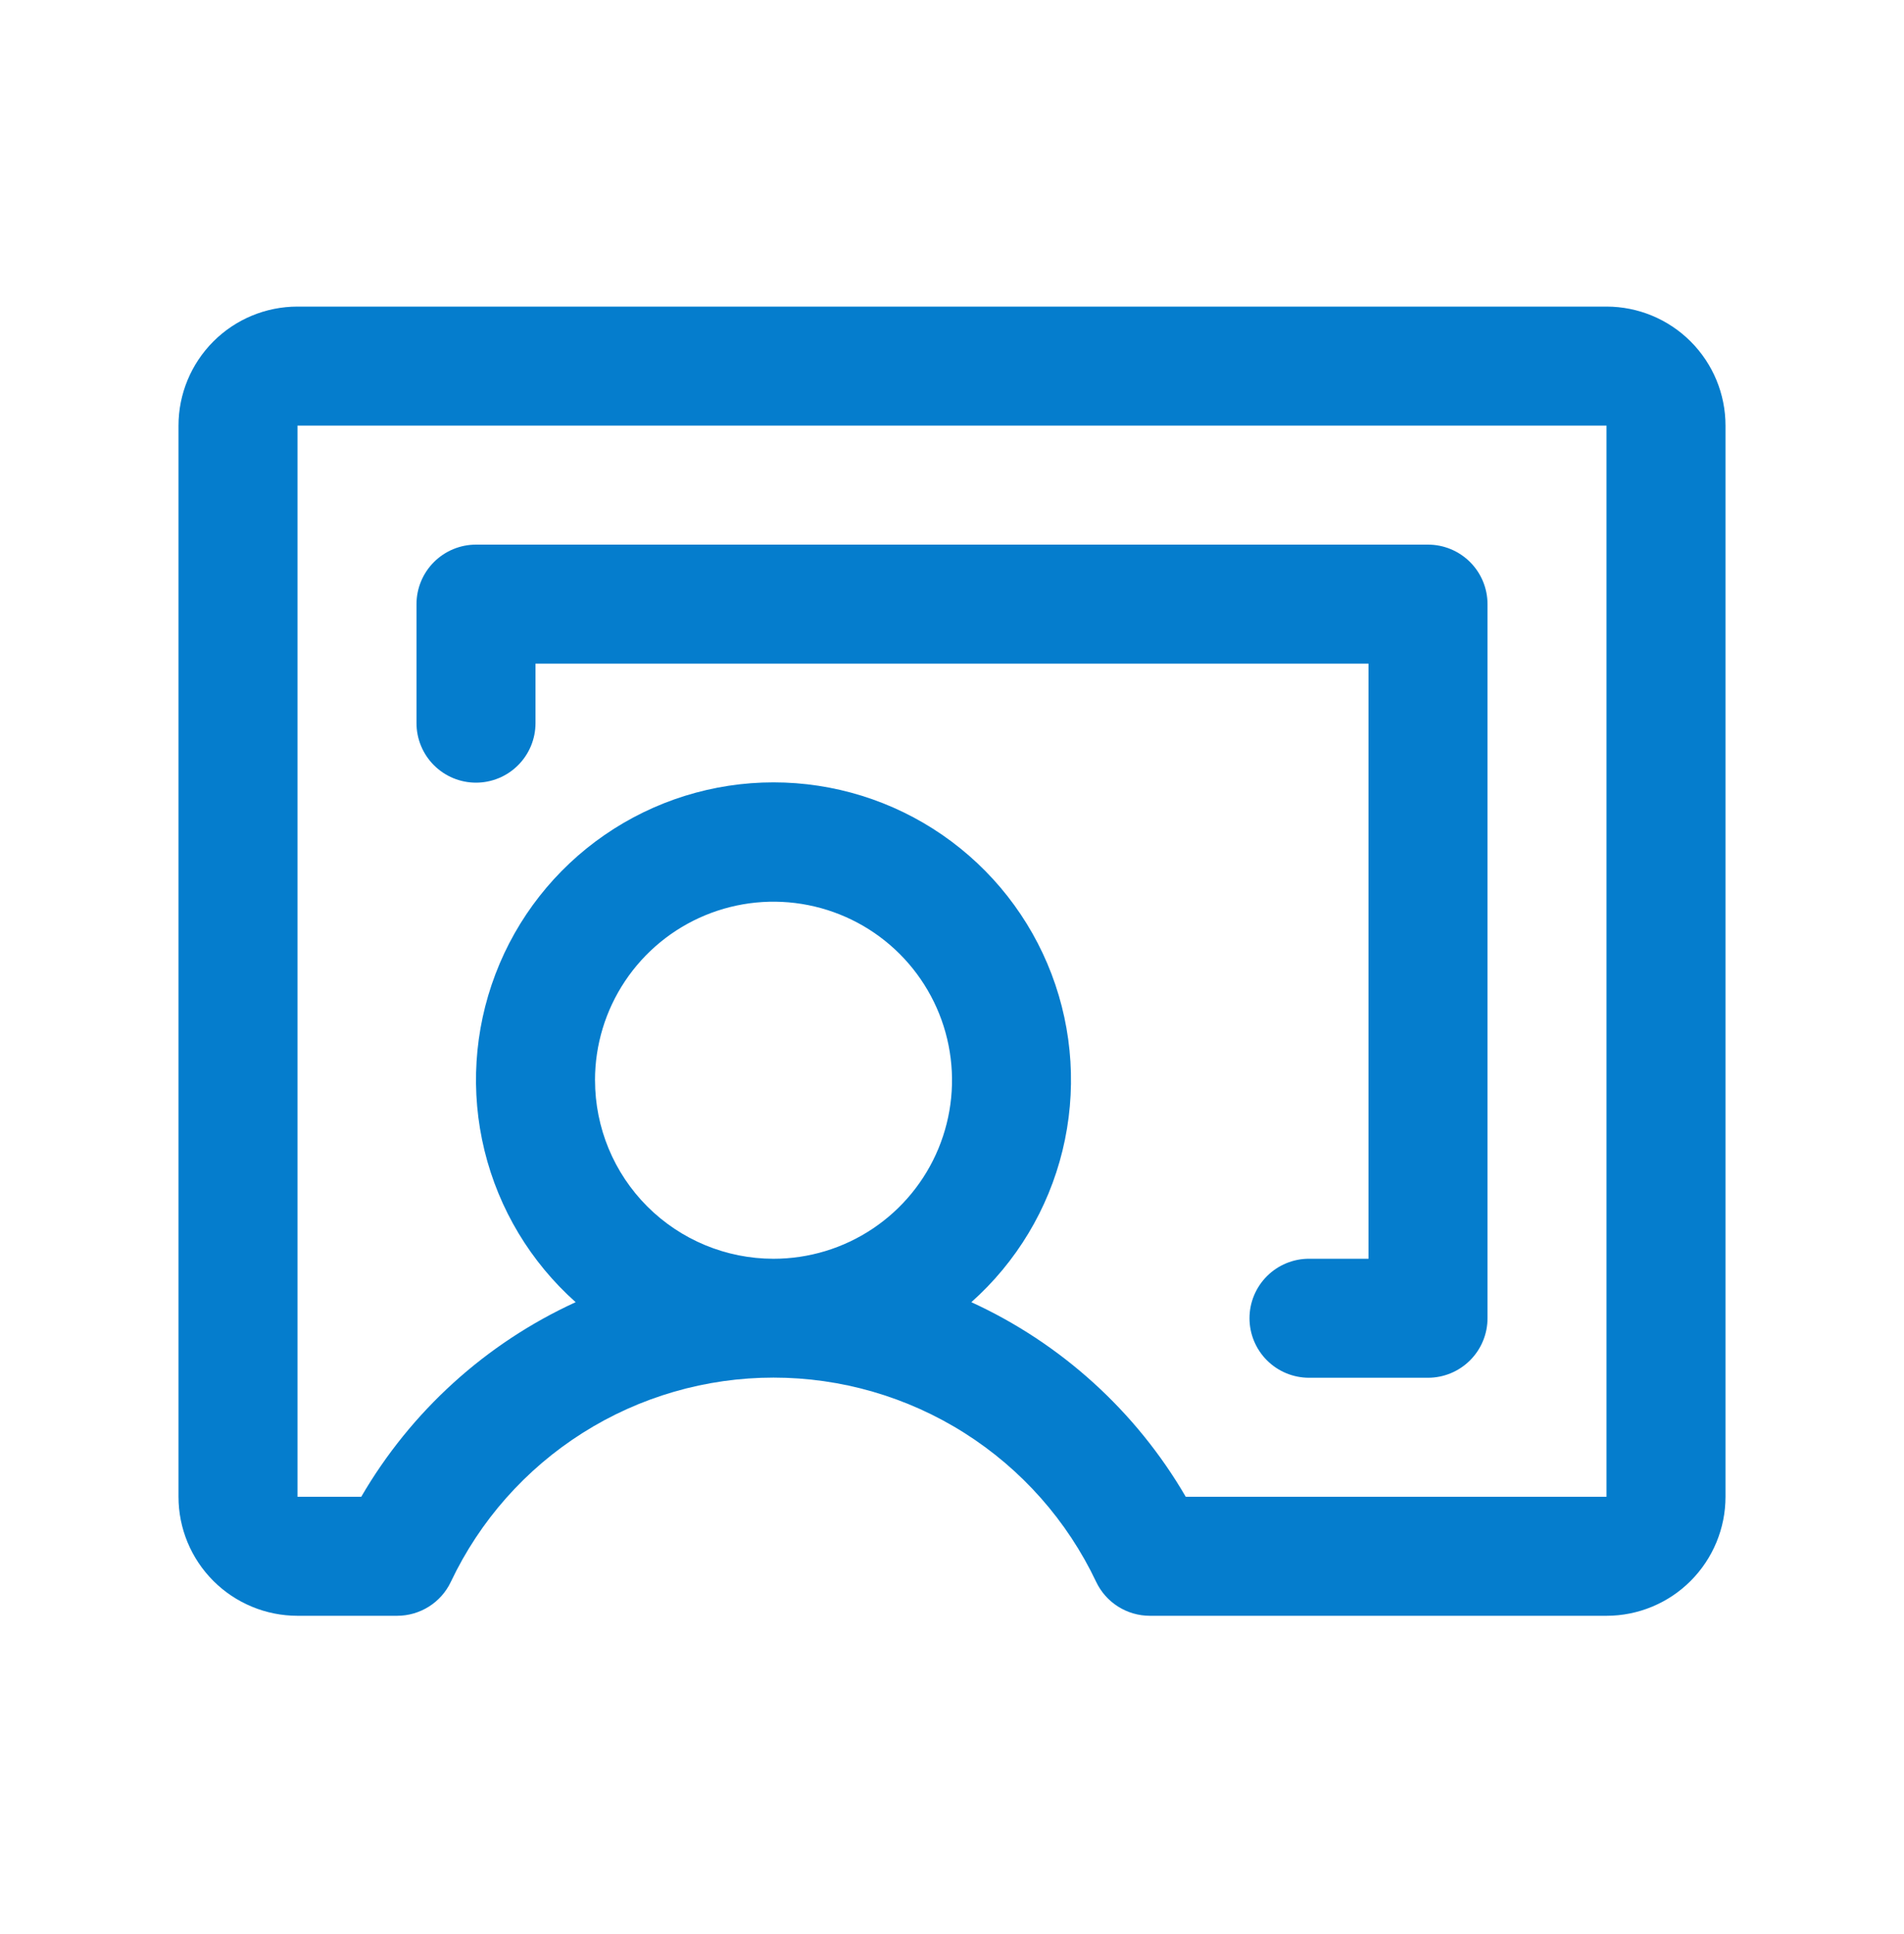
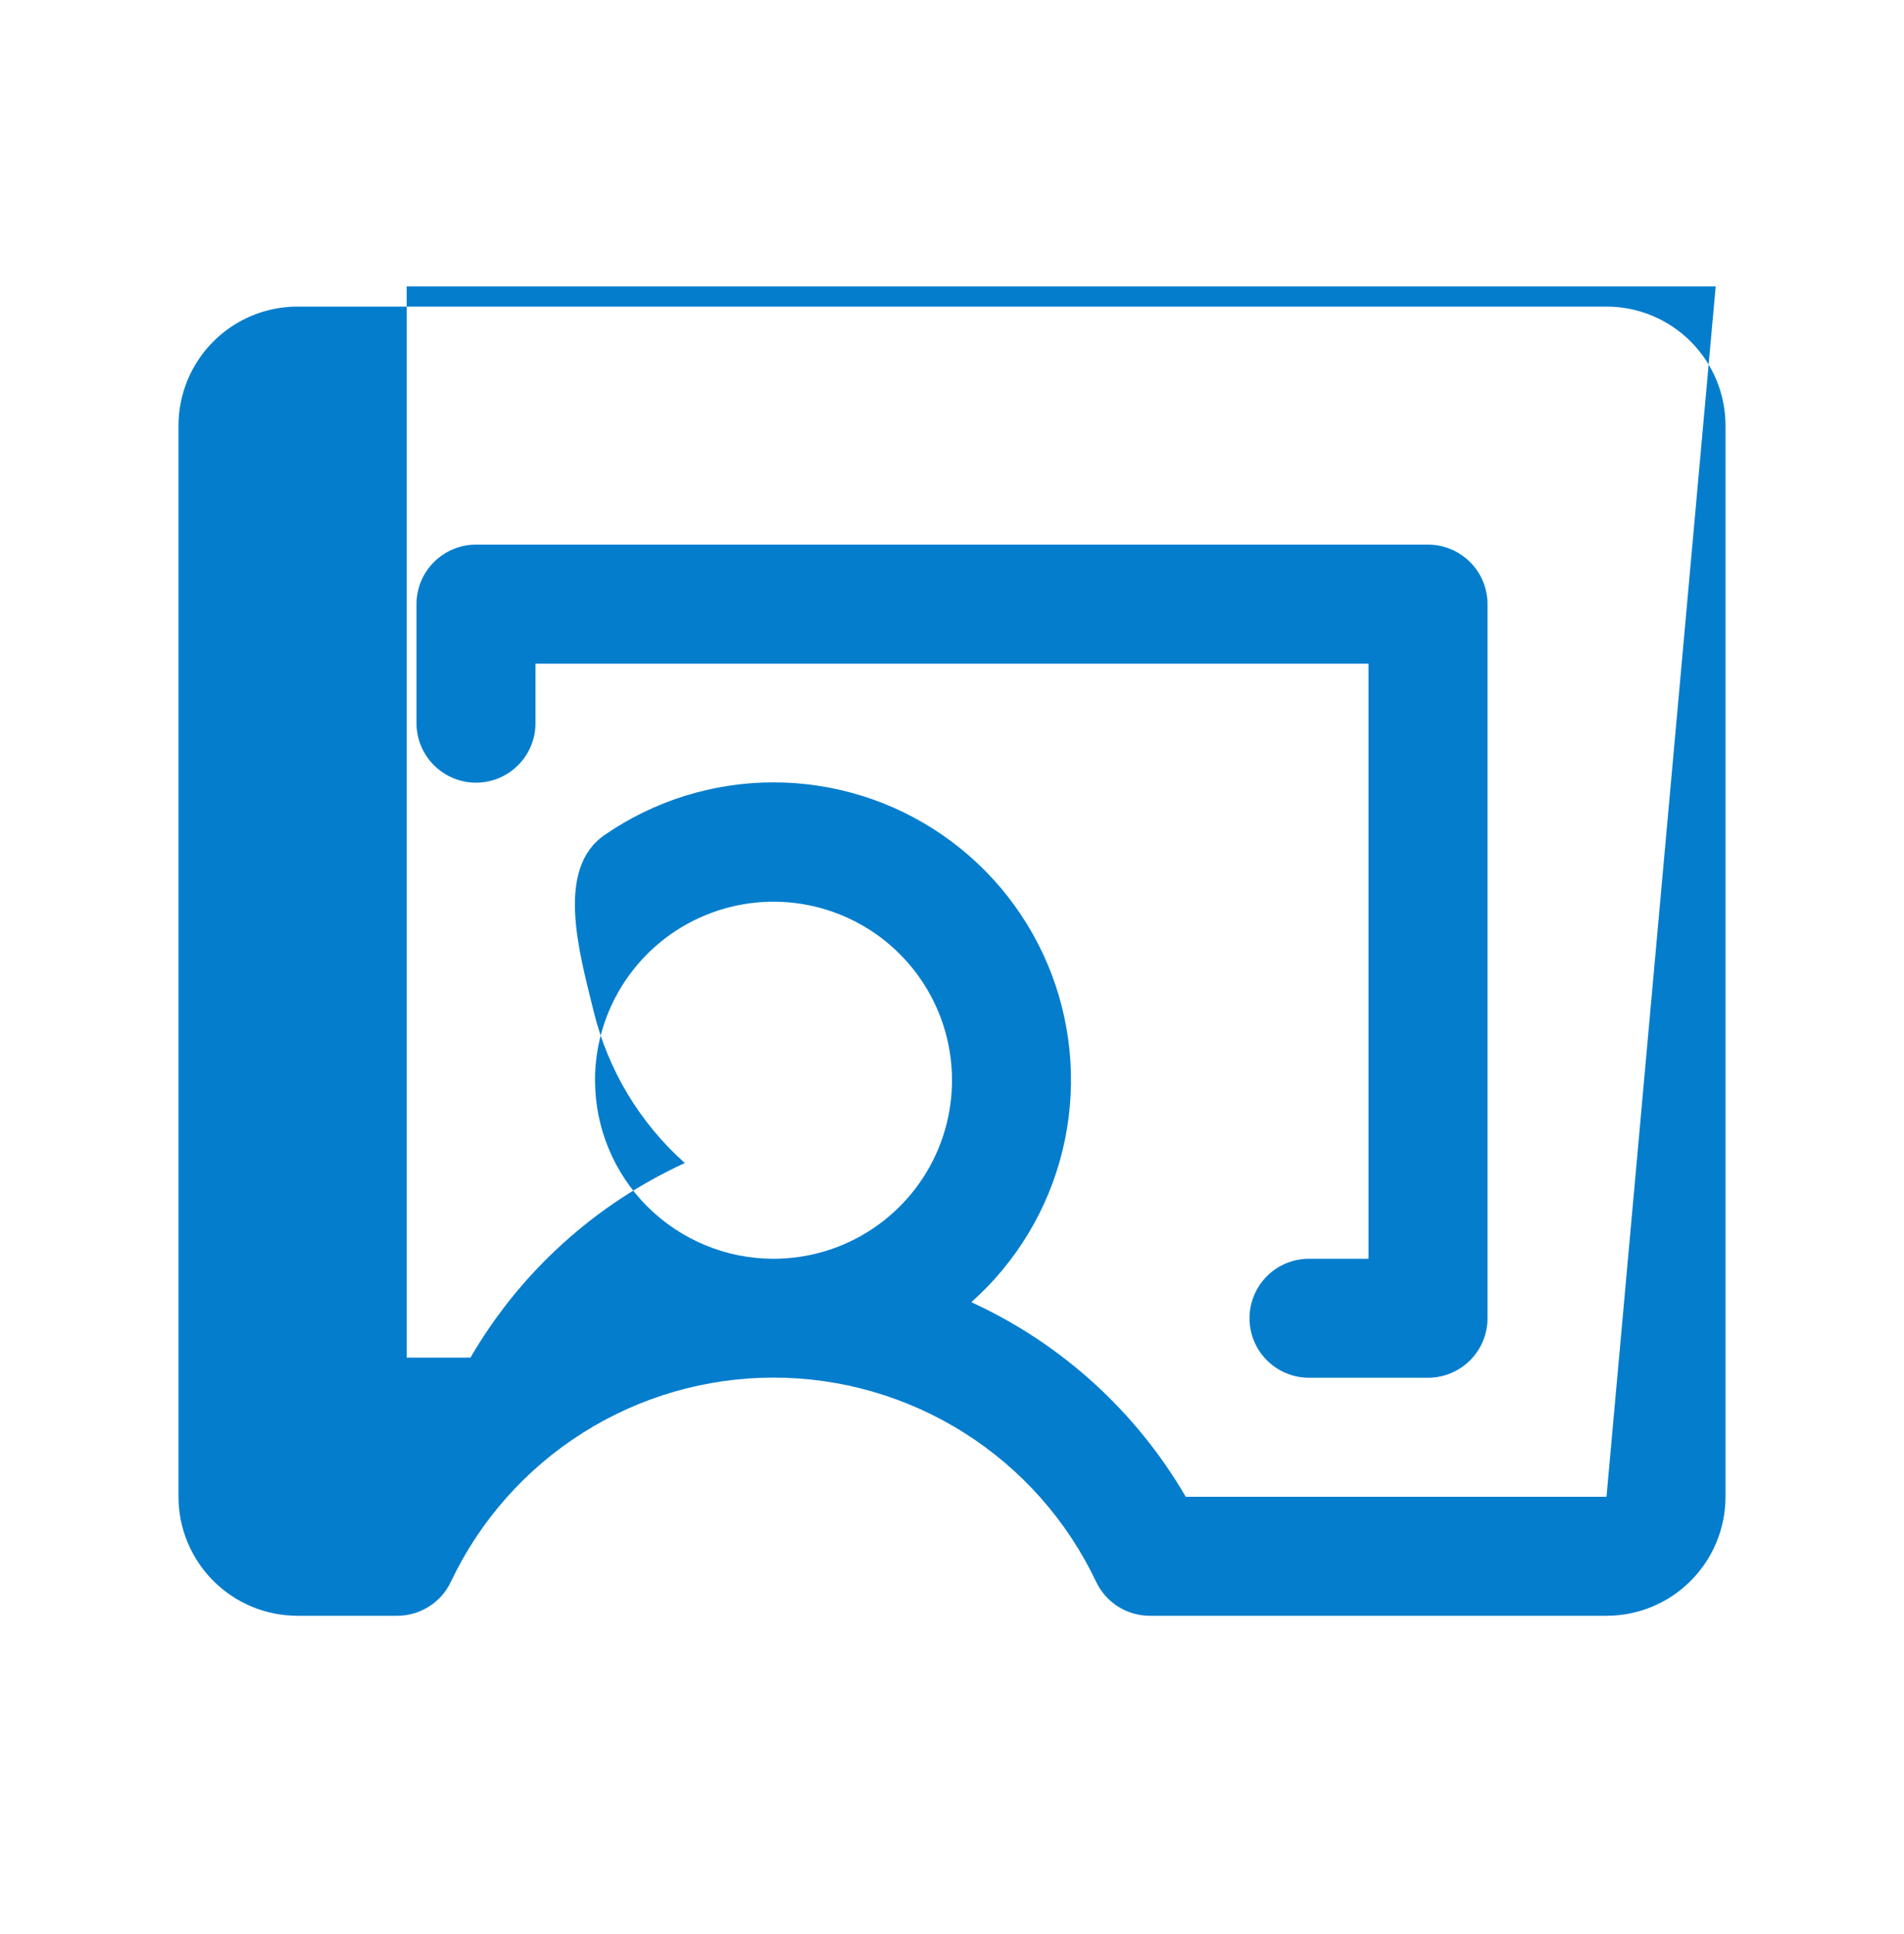
<svg xmlns="http://www.w3.org/2000/svg" fill="none" height="65" viewBox="0 0 64 65" width="64">
-   <path d="m54 10.304h-44c-1.061 0-2.078.421-2.828 1.172-.75.75-1.172 1.768-1.172 2.828v36c0 1.061.421 2.078 1.172 2.828.75.75 1.768 1.172 2.828 1.172h3.348c.379 0.0.749-.107 1.069-.309.32-.202.576-.491.738-.833.973-2.053 2.508-3.788 4.428-5.003 1.92-1.215 4.145-1.86 6.417-1.86s4.497.645 6.417 1.86c1.92 1.215 3.455 2.95 4.428 5.003.162.342.418.631.738.833.32.202.691.309 1.069.309h15.348c1.061 0 2.078-.421 2.828-1.172.75-.75 1.172-1.768 1.172-2.828v-36c0-1.061-.421-2.078-1.172-2.828-.75-.75-1.768-1.172-2.828-1.172zm-34 26c0-1.187.352-2.347 1.011-3.333s1.596-1.756 2.693-2.21 2.303-.573 3.467-.341c1.164.232 2.233.803 3.072 1.642.839.839 1.411 1.908 1.642 3.072.232 1.164.113 2.37-.341 3.467s-1.223 2.033-2.21 2.693-2.147 1.011-3.333 1.011c-1.591 0-3.117-.632-4.243-1.757-1.125-1.125-1.757-2.651-1.757-4.243zm34 14h-14.143c-1.67-2.871-4.188-5.156-7.207-6.54 1.514-1.348 2.583-3.124 3.064-5.094.481-1.969.353-4.038-.368-5.933s-2.001-3.525-3.67-4.676c-1.669-1.151-3.648-1.767-5.676-1.767s-4.006.616-5.676 1.767c-1.669 1.151-2.949 2.781-3.67 4.676s-.85 3.963-.368 5.933c.481 1.969 1.55 3.745 3.064 5.094-3.02 1.384-5.537 3.669-7.207 6.54h-2.143v-36h44zm-40-26v-4c0-.53.211-1.039.586-1.414s.884-.586 1.414-.586h32c.53 0 1.039.211 1.414.586s.586.884.586 1.414v24c0 .53-.211 1.039-.586 1.414s-.884.586-1.414.586h-4c-.53 0-1.039-.211-1.414-.586s-.586-.884-.586-1.414.211-1.039.586-1.414.884-.586 1.414-.586h2v-20h-28v2c0 .53-.211 1.039-.586 1.414s-.884.586-1.414.586-1.039-.211-1.414-.586-.586-.884-.586-1.414z" fill="#057dcd" />
+   <path d="m54 10.304h-44c-1.061 0-2.078.421-2.828 1.172-.75.75-1.172 1.768-1.172 2.828v36c0 1.061.421 2.078 1.172 2.828.75.75 1.768 1.172 2.828 1.172h3.348c.379 0.0.749-.107 1.069-.309.32-.202.576-.491.738-.833.973-2.053 2.508-3.788 4.428-5.003 1.92-1.215 4.145-1.86 6.417-1.86s4.497.645 6.417 1.86c1.92 1.215 3.455 2.95 4.428 5.003.162.342.418.631.738.833.32.202.691.309 1.069.309h15.348c1.061 0 2.078-.421 2.828-1.172.75-.75 1.172-1.768 1.172-2.828v-36c0-1.061-.421-2.078-1.172-2.828-.75-.75-1.768-1.172-2.828-1.172zm-34 26c0-1.187.352-2.347 1.011-3.333s1.596-1.756 2.693-2.21 2.303-.573 3.467-.341c1.164.232 2.233.803 3.072 1.642.839.839 1.411 1.908 1.642 3.072.232 1.164.113 2.37-.341 3.467s-1.223 2.033-2.21 2.693-2.147 1.011-3.333 1.011c-1.591 0-3.117-.632-4.243-1.757-1.125-1.125-1.757-2.651-1.757-4.243zm34 14h-14.143c-1.67-2.871-4.188-5.156-7.207-6.54 1.514-1.348 2.583-3.124 3.064-5.094.481-1.969.353-4.038-.368-5.933s-2.001-3.525-3.67-4.676c-1.669-1.151-3.648-1.767-5.676-1.767s-4.006.616-5.676 1.767s-.85 3.963-.368 5.933c.481 1.969 1.55 3.745 3.064 5.094-3.02 1.384-5.537 3.669-7.207 6.54h-2.143v-36h44zm-40-26v-4c0-.53.211-1.039.586-1.414s.884-.586 1.414-.586h32c.53 0 1.039.211 1.414.586s.586.884.586 1.414v24c0 .53-.211 1.039-.586 1.414s-.884.586-1.414.586h-4c-.53 0-1.039-.211-1.414-.586s-.586-.884-.586-1.414.211-1.039.586-1.414.884-.586 1.414-.586h2v-20h-28v2c0 .53-.211 1.039-.586 1.414s-.884.586-1.414.586-1.039-.211-1.414-.586-.586-.884-.586-1.414z" fill="#057dcd" />
</svg>